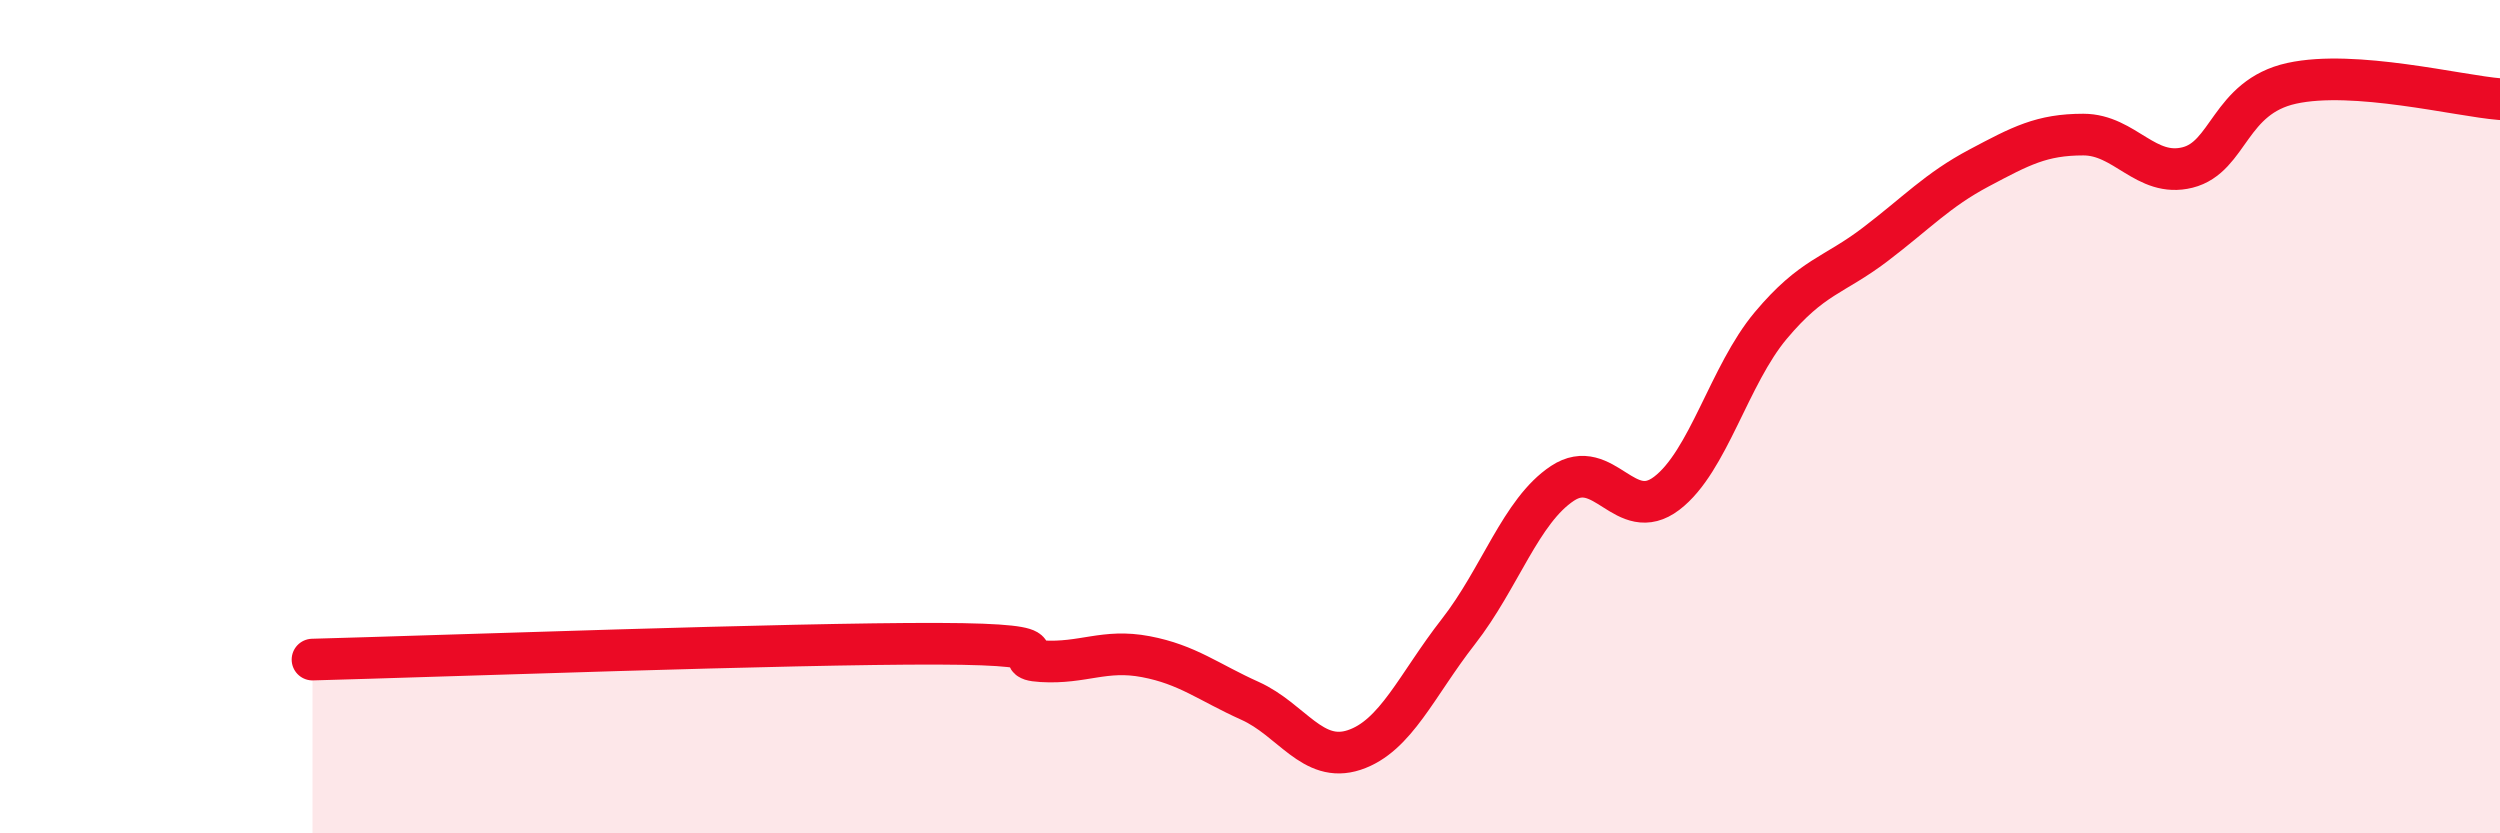
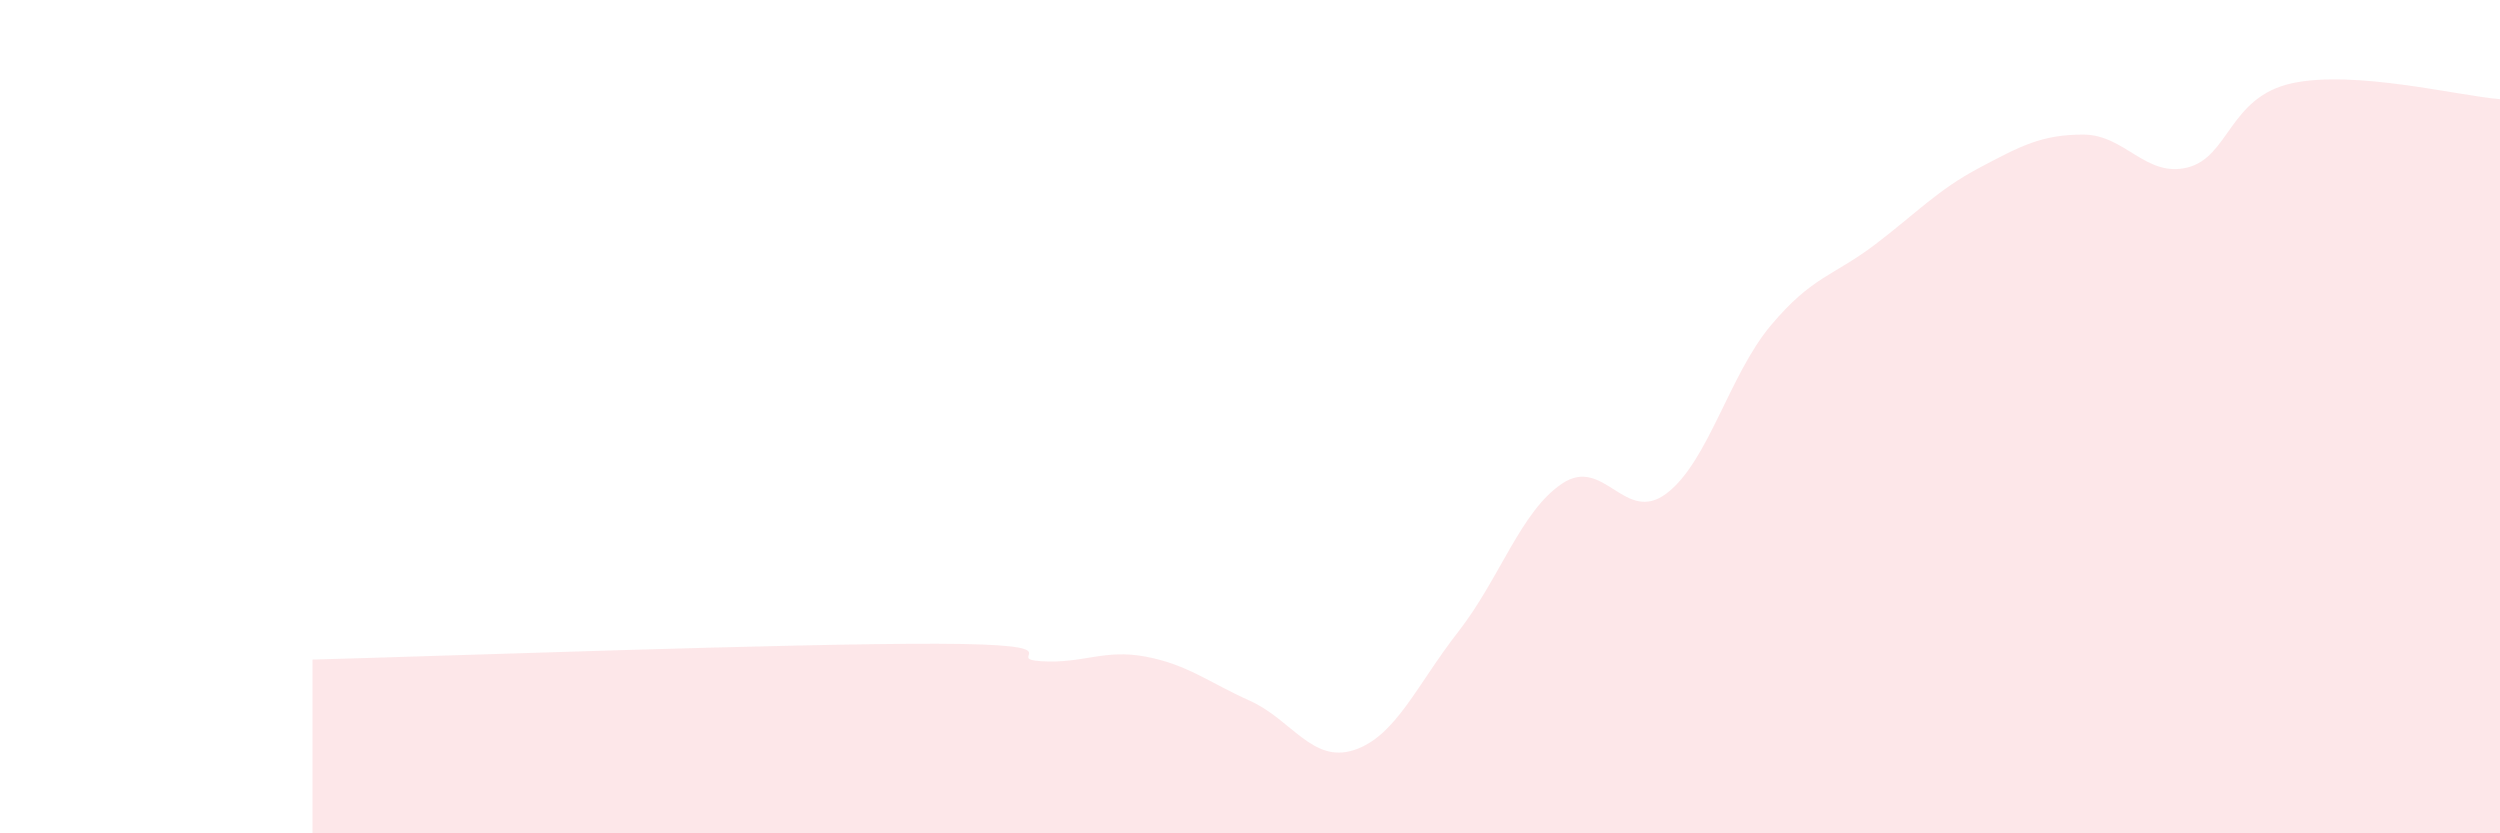
<svg xmlns="http://www.w3.org/2000/svg" width="60" height="20" viewBox="0 0 60 20">
  <path d="M 7.5,15.83 C 10.5,15.75 19,15.44 22.5,15.45 C 26,15.46 24,15.81 25,15.87 C 26,15.93 26.5,15.57 27.5,15.76 C 28.5,15.95 29,16.37 30,16.82 C 31,17.27 31.5,18.33 32.5,18 C 33.5,17.67 34,16.44 35,15.16 C 36,13.88 36.5,12.26 37.5,11.6 C 38.5,10.94 39,12.6 40,11.84 C 41,11.08 41.5,9 42.5,7.81 C 43.5,6.62 44,6.63 45,5.87 C 46,5.11 46.5,4.56 47.5,4.03 C 48.5,3.5 49,3.23 50,3.23 C 51,3.23 51.5,4.27 52.5,4.02 C 53.5,3.77 53.5,2.33 55,2 C 56.5,1.67 59,2.3 60,2.38L60 20L7.5 20Z" fill="#EB0A25" opacity="0.1" stroke-linecap="round" stroke-linejoin="round" />
-   <path d="M 7.5,15.83 C 10.5,15.75 19,15.44 22.5,15.45 C 26,15.46 24,15.81 25,15.87 C 26,15.93 26.5,15.57 27.5,15.76 C 28.5,15.95 29,16.37 30,16.82 C 31,17.27 31.5,18.33 32.5,18 C 33.5,17.67 34,16.44 35,15.16 C 36,13.88 36.5,12.26 37.5,11.6 C 38.5,10.94 39,12.6 40,11.84 C 41,11.08 41.5,9 42.5,7.81 C 43.5,6.62 44,6.63 45,5.87 C 46,5.11 46.5,4.56 47.5,4.03 C 48.5,3.5 49,3.23 50,3.23 C 51,3.23 51.5,4.27 52.5,4.02 C 53.5,3.77 53.5,2.33 55,2 C 56.5,1.67 59,2.3 60,2.38" stroke="#EB0A25" stroke-width="1" fill="none" stroke-linecap="round" stroke-linejoin="round" />
</svg>